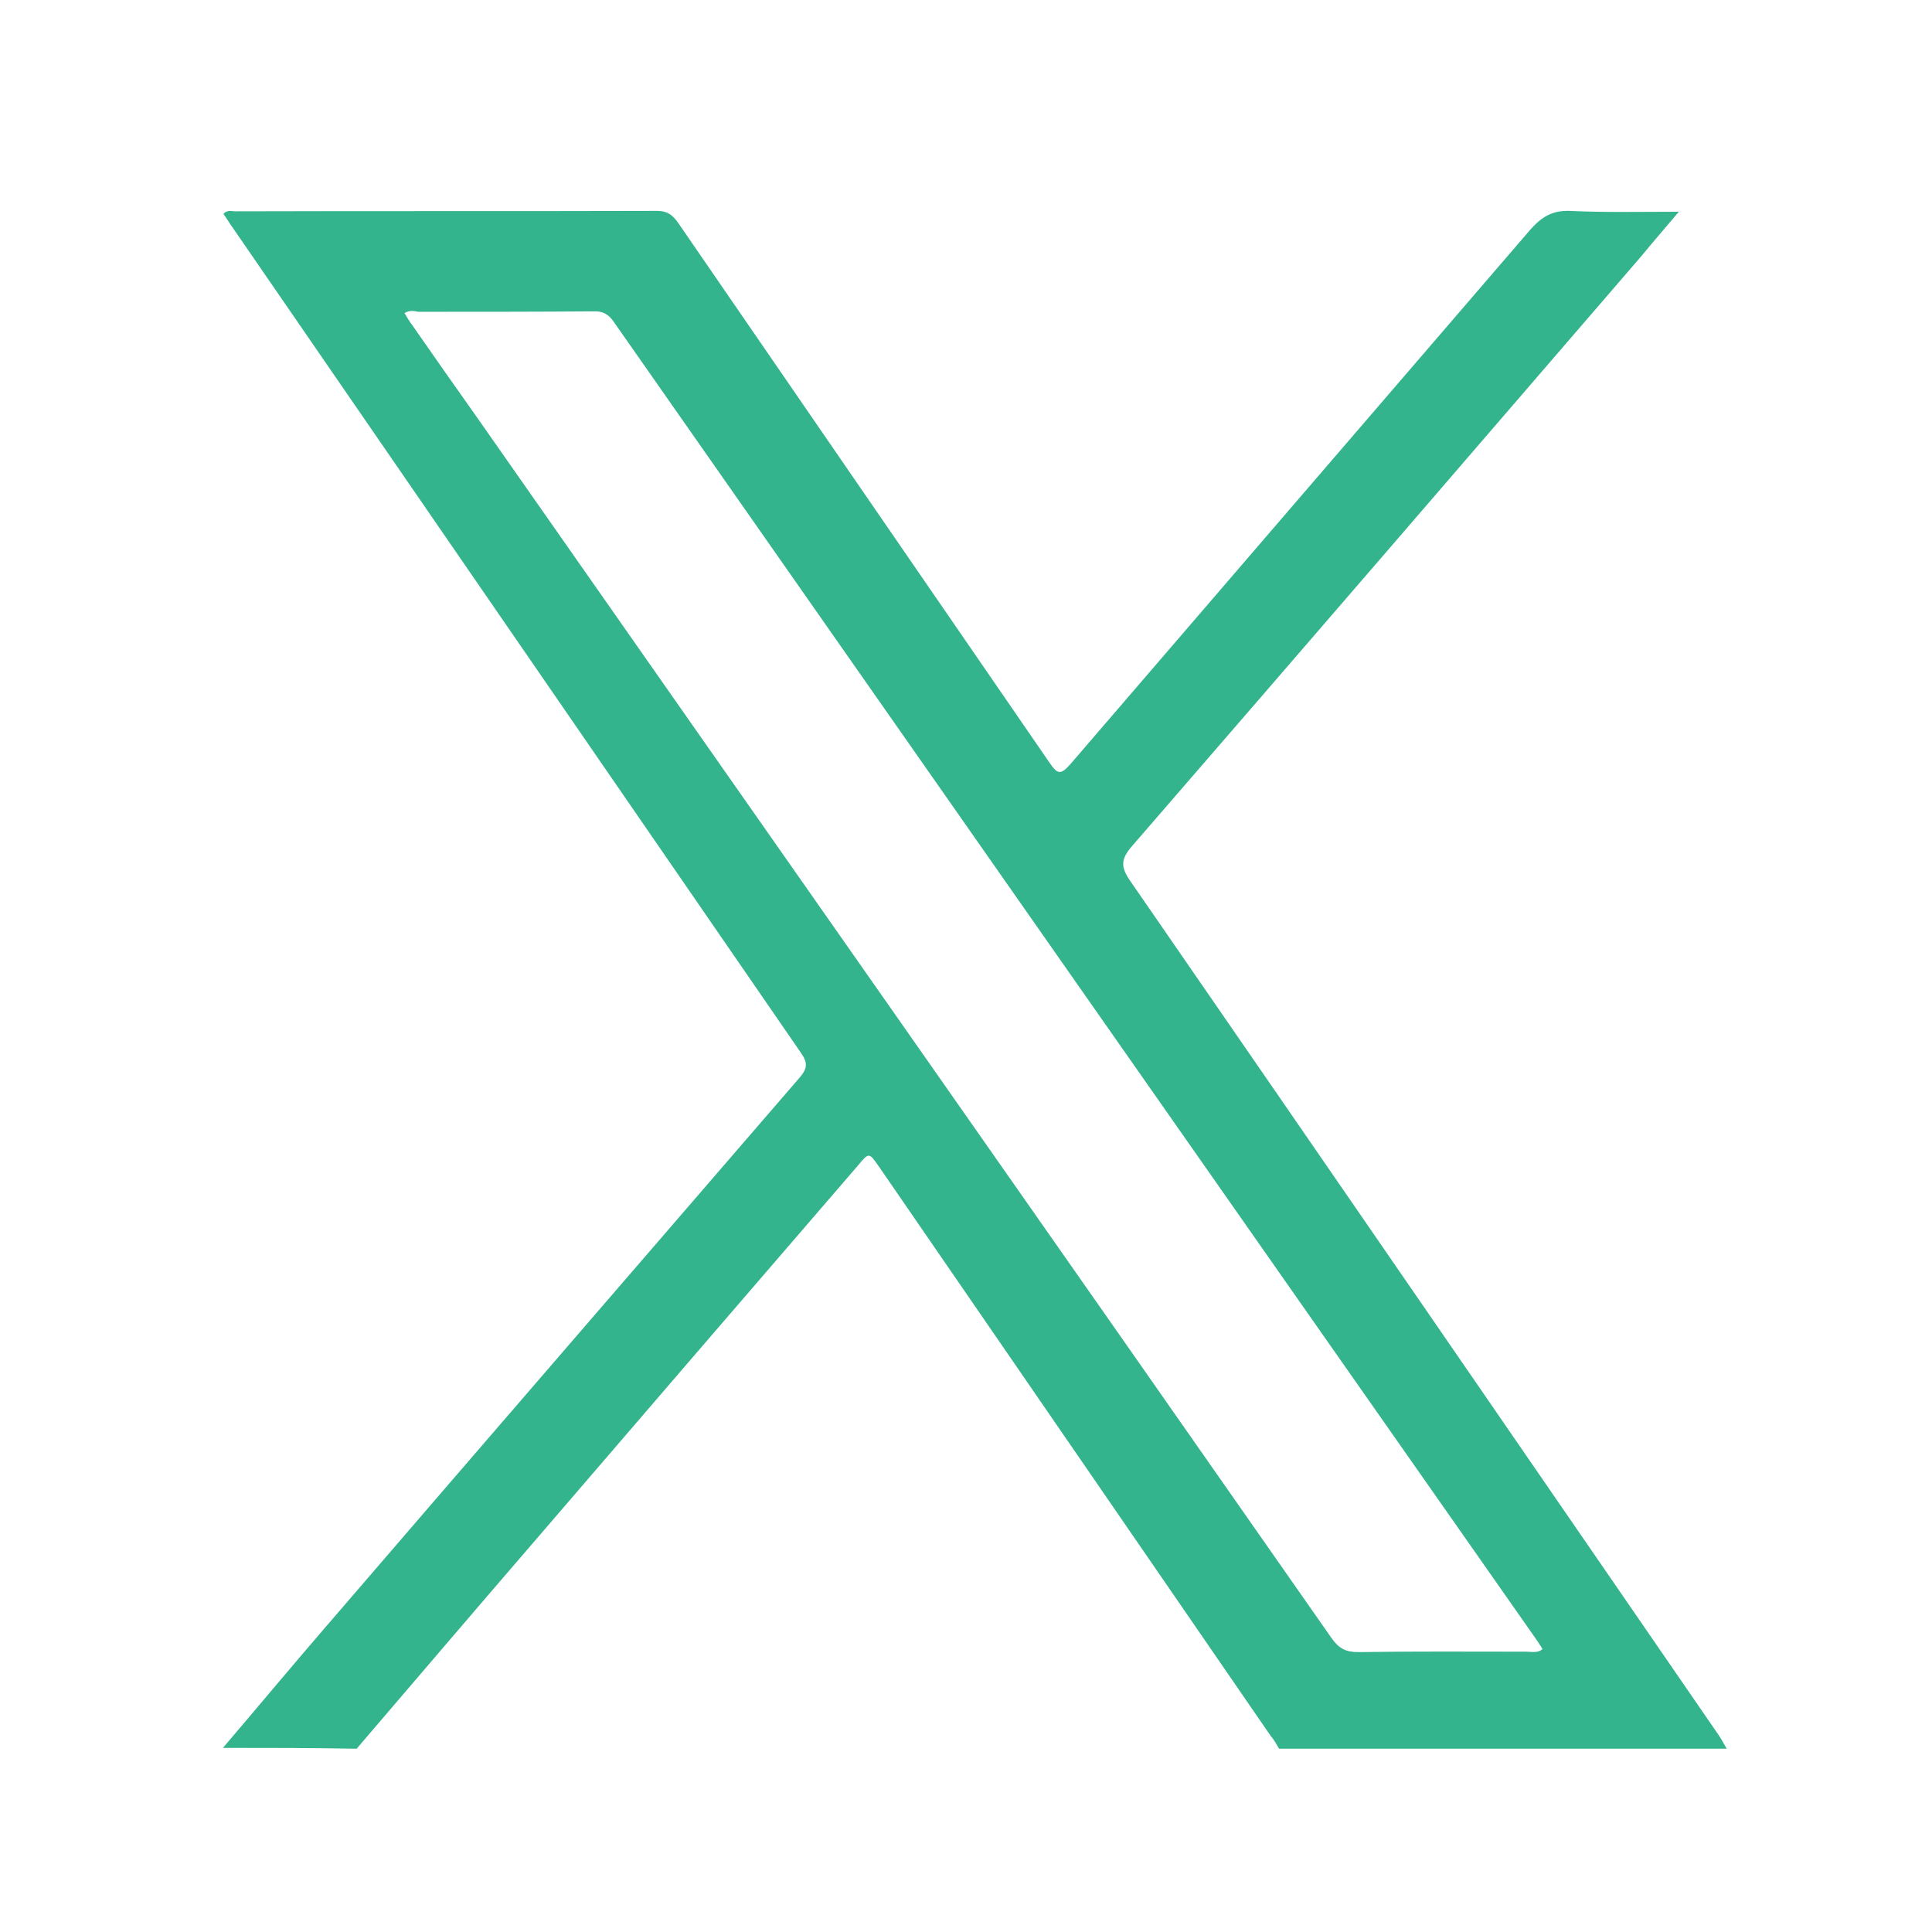
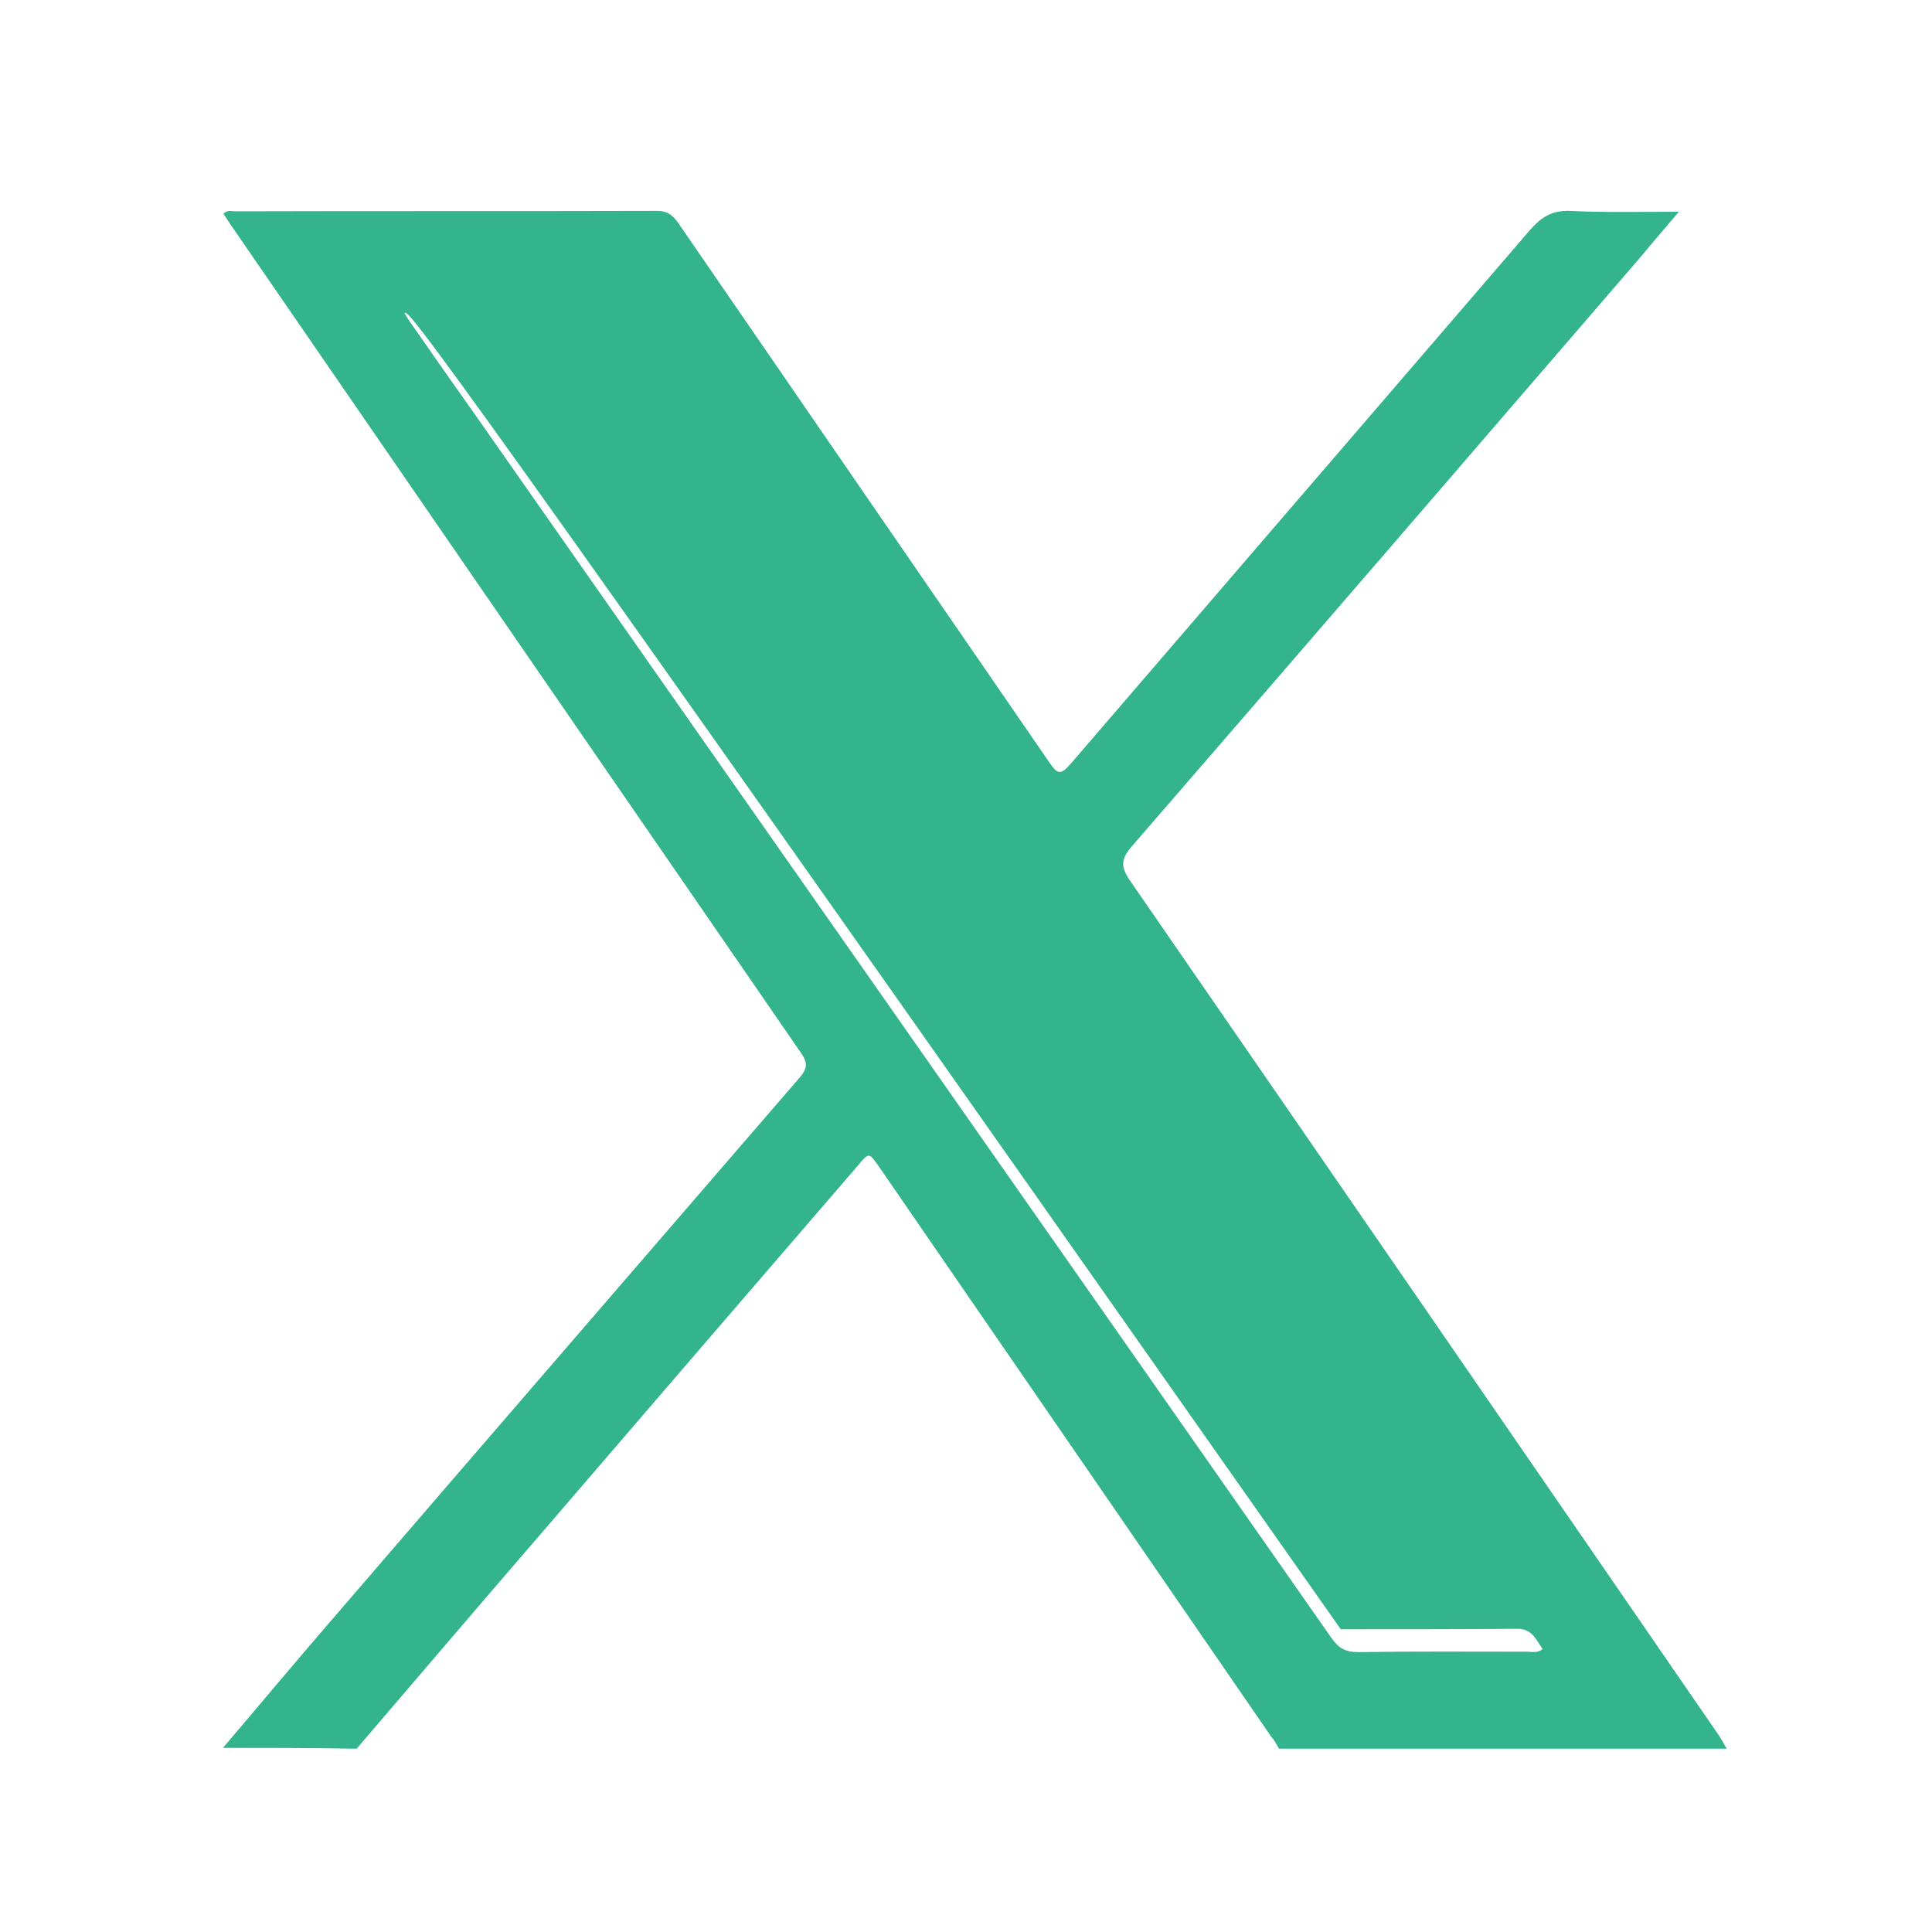
<svg xmlns="http://www.w3.org/2000/svg" version="1.1" x="0px" y="0px" viewBox="0 0 448 448" style="enable-background:new 0 0 448 448;" xml:space="preserve">
  <style type="text/css">
	.st0{fill:#33B48C;}
</style>
  <g>
-     <path class="st0" d="M51.7,405.3c8.1-9.5,16.1-19.1,24.3-28.6c36.4-42.3,72.9-84.5,109.4-126.8c1.8-2.1,2-3.4,0.3-5.8   C141.9,180.5,98,116.8,54.1,53c-0.8-1.1-1.5-2.3-2.3-3.4c0.9-1,1.9-0.6,2.7-0.6c32.7-0.1,65.3,0,97.9-0.1c2.3,0,3.5,0.9,4.8,2.7   c28.7,41.7,57.4,83.5,86.2,125.3c1.8,2.6,2.5,2.9,4.8,0.3c35.5-41.3,71.1-82.6,106.7-124c2.6-2.9,5-4.4,9-4.3   c8.2,0.4,16.4,0.2,25.4,0.2c-3.2,3.8-6,7-8.7,10.3C341.3,105,302,150.6,262.5,196.2c-2.6,3-2.7,4.8-0.4,8.1   c45.5,65.9,90.9,131.9,136.4,198c0.7,1,1.3,2.2,1.9,3.2c-34.6,0-69.3,0-103.8,0c-0.6-1-1.1-2-1.9-2.9   c-30.3-44-60.6-88.1-90.9-132.1c-2.3-3.3-2.3-3.3-4.8-0.3c-25,29-50,58-74.9,87c-13.9,16.1-27.6,32.2-41.4,48.3   C72.2,405.3,61.9,405.3,51.7,405.3z M93.8,72.6c0.6,1,1.1,1.9,1.8,2.8c4.8,6.9,9.7,13.9,14.6,20.8   c66.2,94.6,132.5,189.1,198.6,283.7c1.7,2.4,3.3,3.2,6.2,3.2c13-0.2,26-0.1,39-0.1c1.2,0,2.5,0.4,3.7-0.6c-0.5-0.8-1-1.6-1.5-2.3   C284.9,278.4,213.6,176.5,142.3,74.6c-1.3-1.9-2.7-2.5-4.8-2.4c-13.5,0.1-27,0.1-40.5,0.1C96.1,72.1,94.9,71.9,93.8,72.6z" />
+     <path class="st0" d="M51.7,405.3c8.1-9.5,16.1-19.1,24.3-28.6c36.4-42.3,72.9-84.5,109.4-126.8c1.8-2.1,2-3.4,0.3-5.8   C141.9,180.5,98,116.8,54.1,53c-0.8-1.1-1.5-2.3-2.3-3.4c0.9-1,1.9-0.6,2.7-0.6c32.7-0.1,65.3,0,97.9-0.1c2.3,0,3.5,0.9,4.8,2.7   c28.7,41.7,57.4,83.5,86.2,125.3c1.8,2.6,2.5,2.9,4.8,0.3c35.5-41.3,71.1-82.6,106.7-124c2.6-2.9,5-4.4,9-4.3   c8.2,0.4,16.4,0.2,25.4,0.2c-3.2,3.8-6,7-8.7,10.3C341.3,105,302,150.6,262.5,196.2c-2.6,3-2.7,4.8-0.4,8.1   c45.5,65.9,90.9,131.9,136.4,198c0.7,1,1.3,2.2,1.9,3.2c-34.6,0-69.3,0-103.8,0c-0.6-1-1.1-2-1.9-2.9   c-30.3-44-60.6-88.1-90.9-132.1c-2.3-3.3-2.3-3.3-4.8-0.3c-25,29-50,58-74.9,87c-13.9,16.1-27.6,32.2-41.4,48.3   C72.2,405.3,61.9,405.3,51.7,405.3z M93.8,72.6c0.6,1,1.1,1.9,1.8,2.8c4.8,6.9,9.7,13.9,14.6,20.8   c66.2,94.6,132.5,189.1,198.6,283.7c1.7,2.4,3.3,3.2,6.2,3.2c13-0.2,26-0.1,39-0.1c1.2,0,2.5,0.4,3.7-0.6c-0.5-0.8-1-1.6-1.5-2.3   c-1.3-1.9-2.7-2.5-4.8-2.4c-13.5,0.1-27,0.1-40.5,0.1C96.1,72.1,94.9,71.9,93.8,72.6z" />
  </g>
</svg>